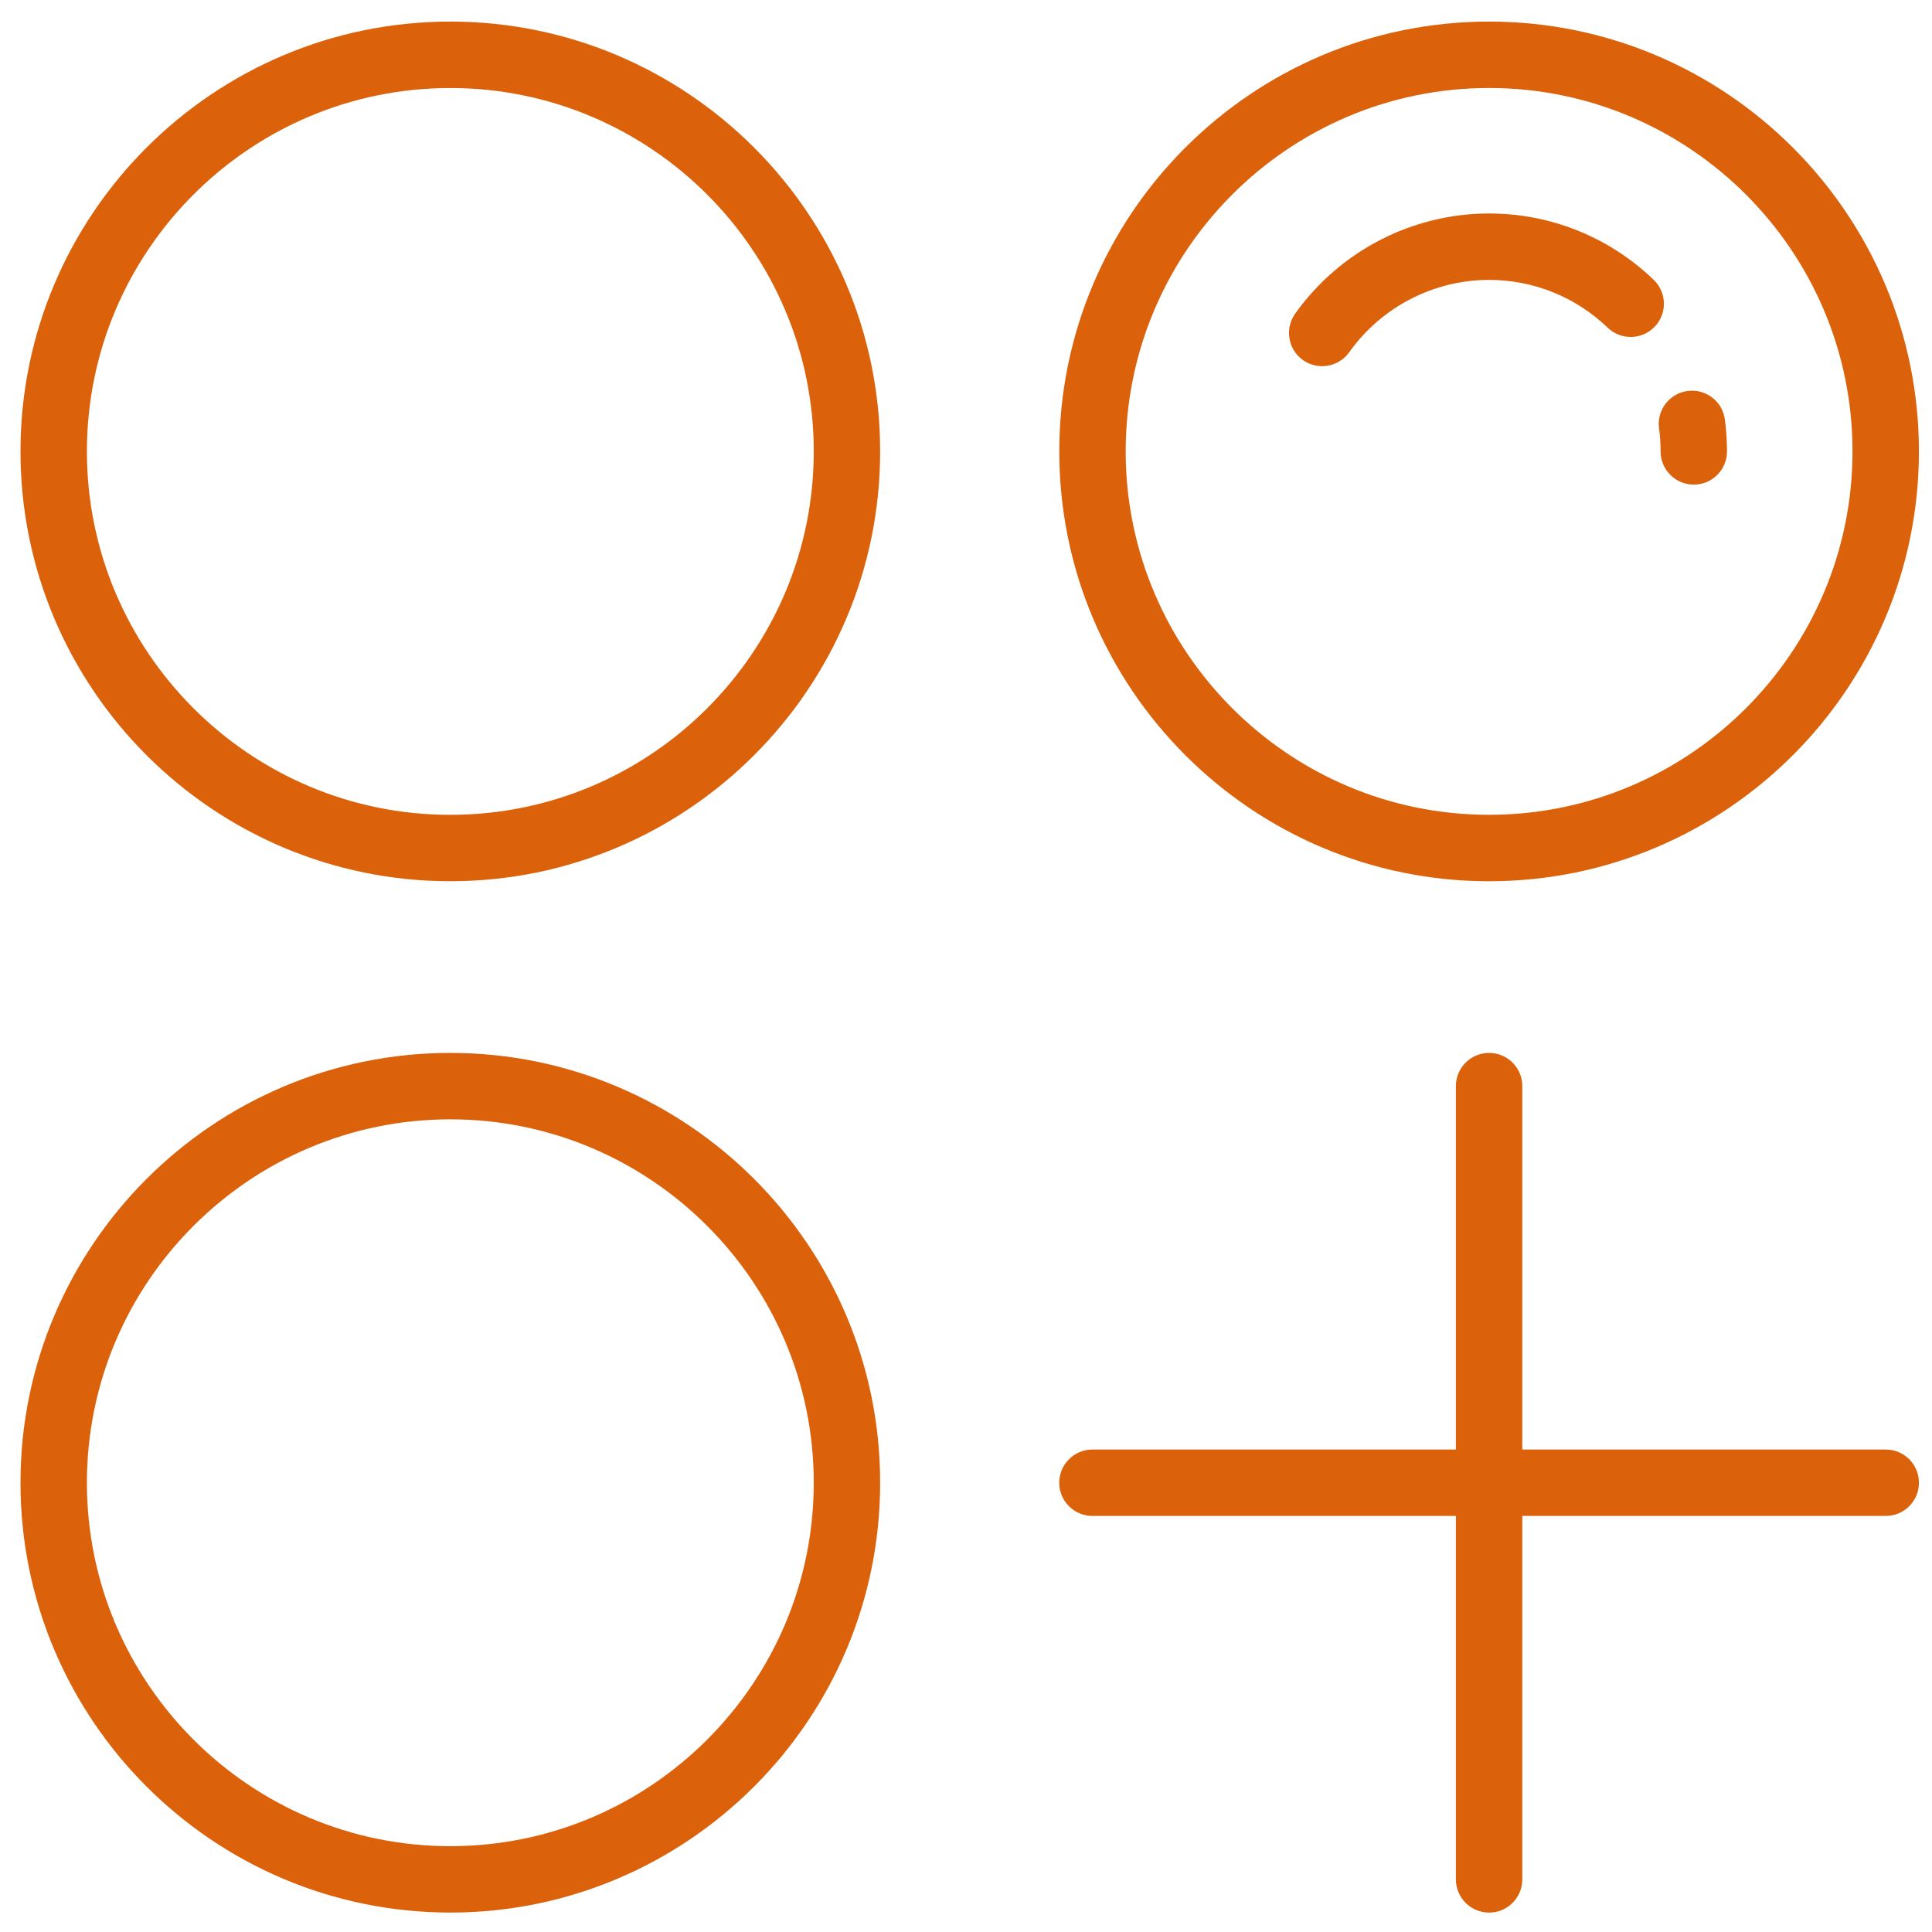
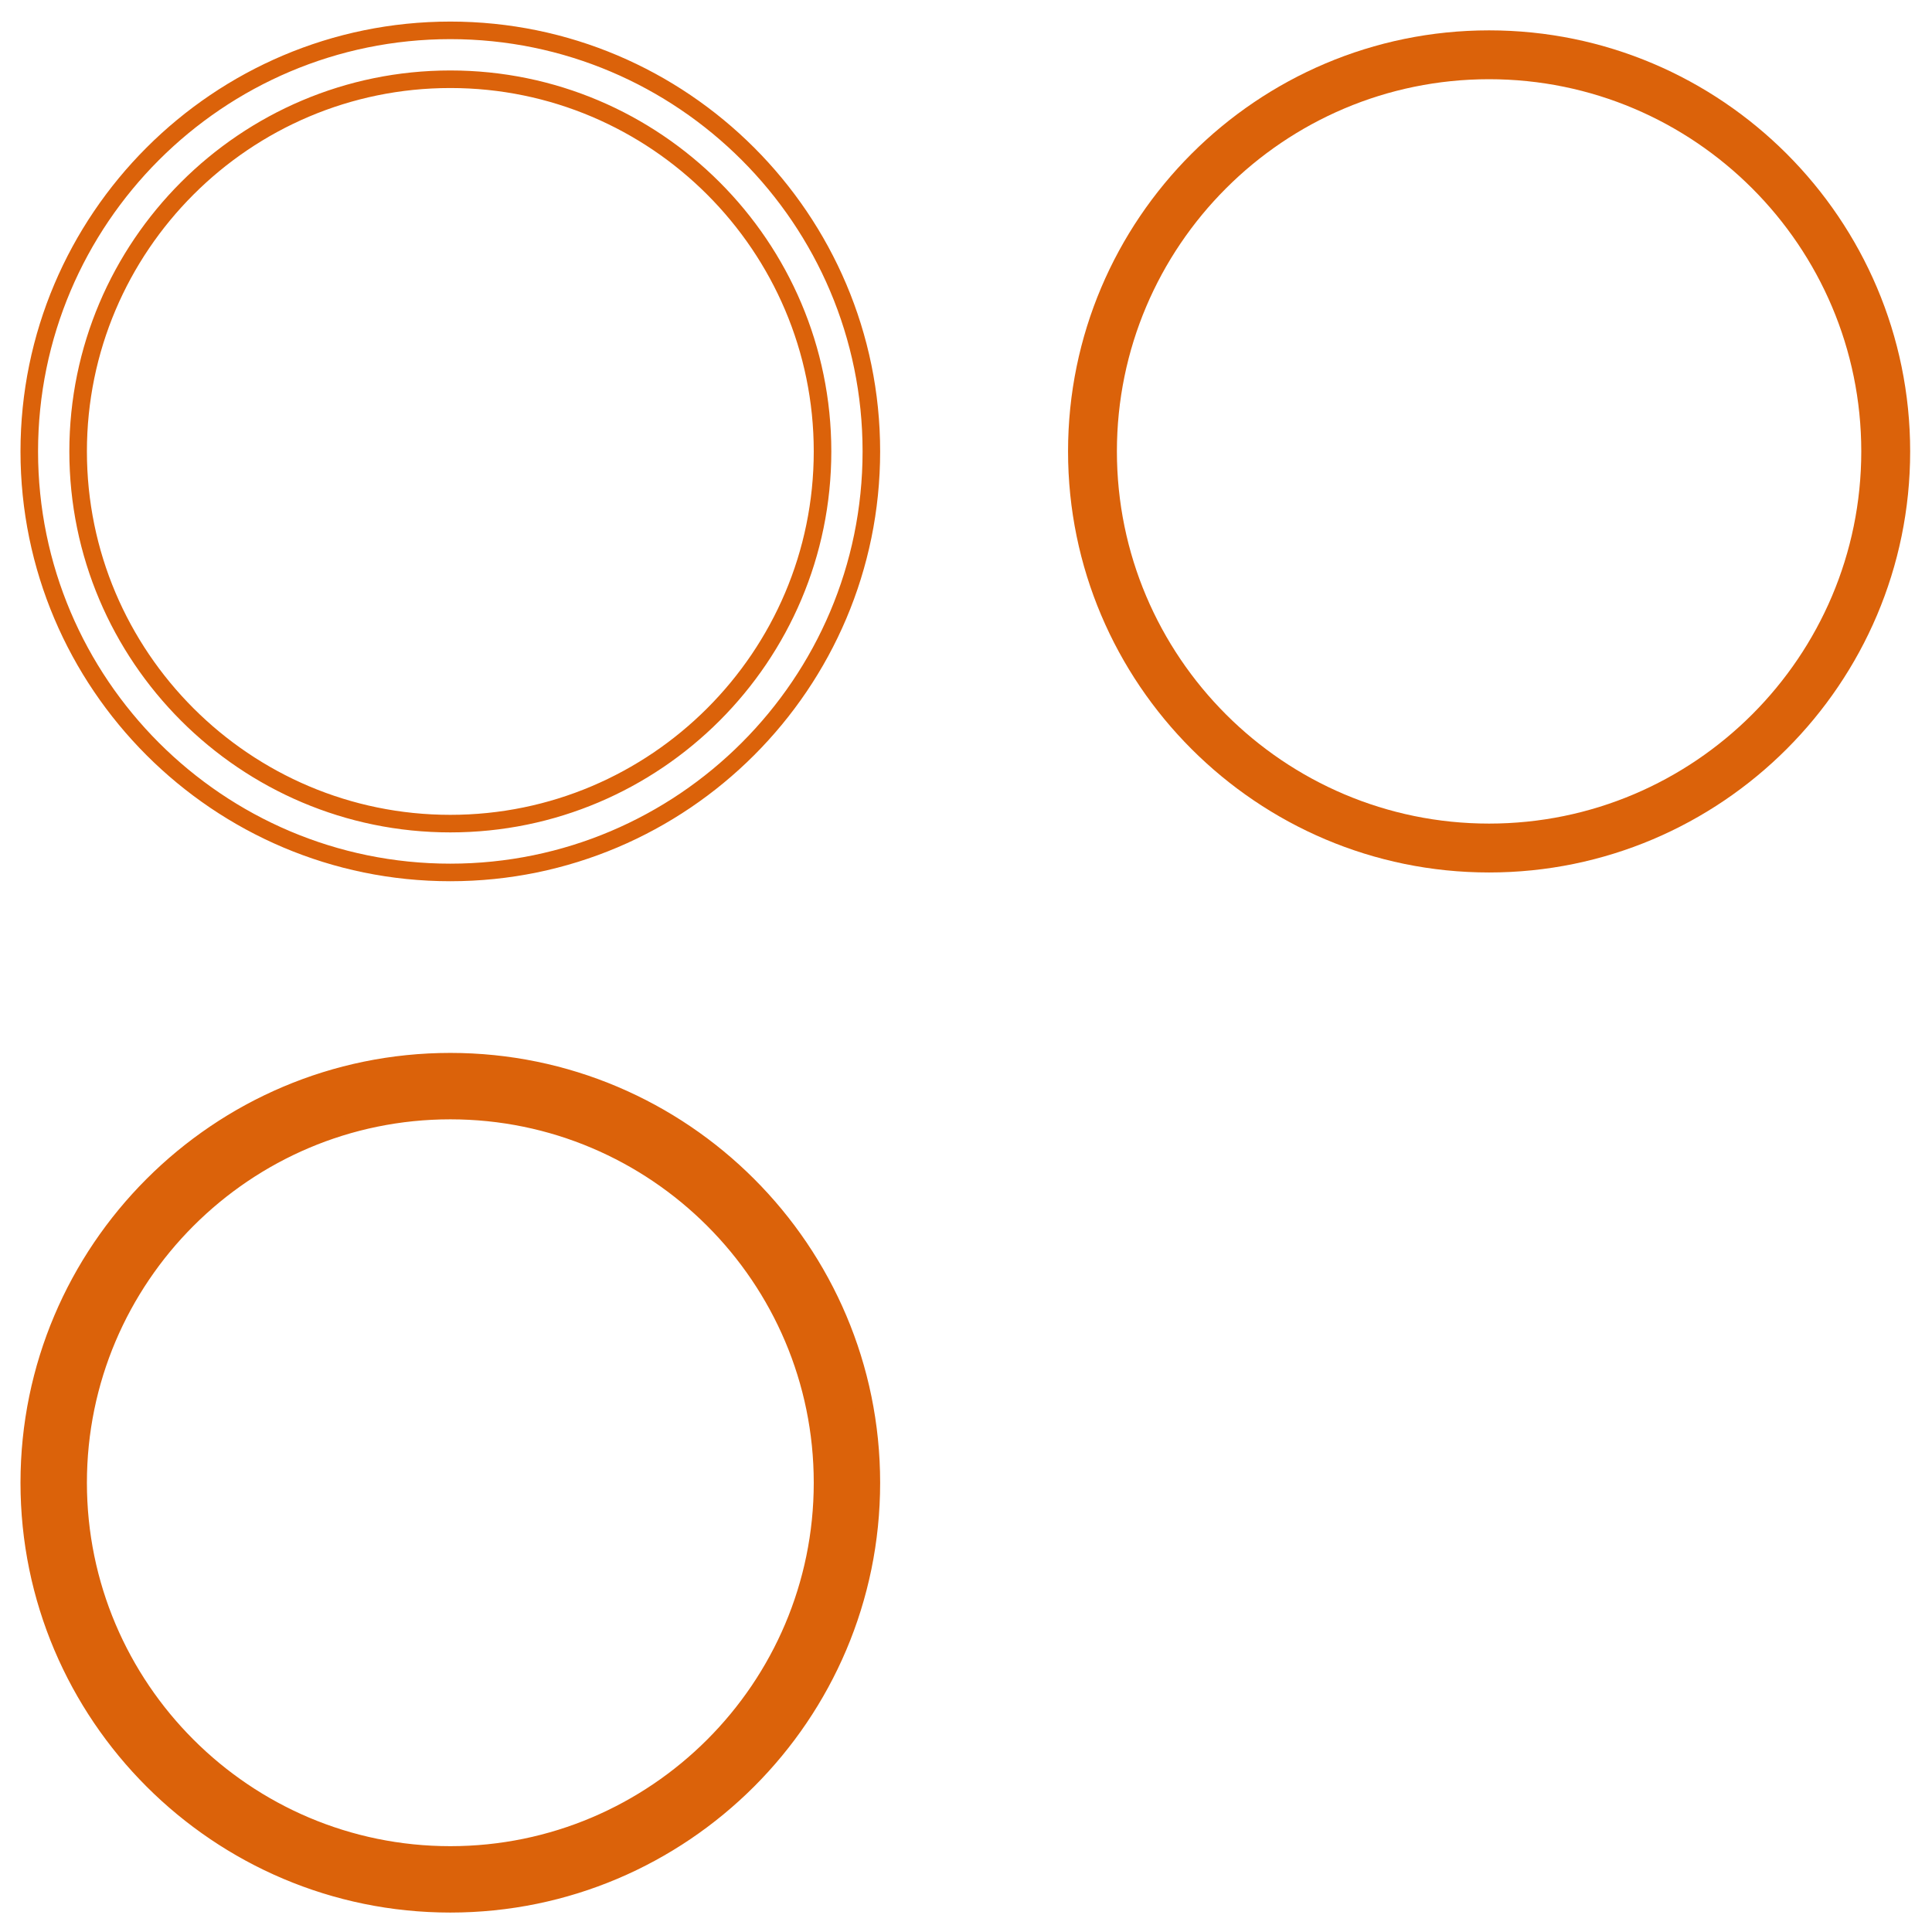
<svg xmlns="http://www.w3.org/2000/svg" width="66" height="66" viewBox="0 0 66 66" fill="none">
-   <path fill-rule="evenodd" clip-rule="evenodd" d="M1 15.421C1 7.49 7.453 1.037 15.384 1.037C23.315 1.037 29.768 7.489 29.767 15.421C29.767 23.352 23.315 29.804 15.383 29.804C7.452 29.804 1 23.352 1 15.421ZM2.669 15.421C2.669 22.433 8.372 28.136 15.384 28.136C22.395 28.136 28.099 22.433 28.099 15.421C28.099 8.41 22.396 2.707 15.384 2.707C8.373 2.707 2.669 8.41 2.669 15.421Z" fill="#DB620A" />
  <path d="M29.767 15.421L29.467 15.421V15.421H29.767ZM15.384 0.737C7.287 0.737 0.7 7.324 0.7 15.421H1.3C1.3 7.655 7.618 1.337 15.384 1.337V0.737ZM30.067 15.421C30.068 7.324 23.481 0.737 15.384 0.737V1.337C23.15 1.337 29.468 7.655 29.467 15.421L30.067 15.421ZM15.383 30.104C23.481 30.104 30.067 23.518 30.067 15.421H29.467C29.467 23.186 23.149 29.504 15.383 29.504V30.104ZM0.7 15.421C0.7 23.518 7.287 30.104 15.383 30.104V29.504C7.618 29.504 1.3 23.186 1.3 15.421H0.7ZM15.384 27.836C8.538 27.836 2.969 22.267 2.969 15.421H2.369C2.369 22.599 8.207 28.436 15.384 28.436V27.836ZM27.799 15.421C27.799 22.267 22.23 27.836 15.384 27.836V28.436C22.561 28.436 28.399 22.599 28.399 15.421H27.799ZM15.384 3.007C22.23 3.007 27.799 8.576 27.799 15.421H28.399C28.399 8.245 22.561 2.407 15.384 2.407V3.007ZM2.969 15.421C2.969 8.576 8.539 3.007 15.384 3.007V2.407C8.207 2.407 2.369 8.244 2.369 15.421H2.969Z" fill="#DB620A" />
  <path fill-rule="evenodd" clip-rule="evenodd" d="M1 50.653C1 42.721 7.453 36.269 15.384 36.269C23.315 36.269 29.768 42.721 29.767 50.653C29.767 58.584 23.315 65.036 15.383 65.036C7.452 65.036 1 58.584 1 50.653ZM2.669 50.653C2.669 57.664 8.372 63.368 15.384 63.368C22.395 63.368 28.099 57.664 28.099 50.653C28.099 43.642 22.396 37.938 15.384 37.938C8.373 37.938 2.669 43.641 2.669 50.653Z" fill="#DB620A" />
  <path d="M29.767 50.653L29.467 50.653V50.653H29.767ZM15.384 35.969C7.287 35.969 0.7 42.556 0.7 50.653H1.3C1.3 42.887 7.618 36.569 15.384 36.569V35.969ZM30.067 50.653C30.068 42.556 23.481 35.969 15.384 35.969V36.569C23.15 36.569 29.468 42.887 29.467 50.653L30.067 50.653ZM15.383 65.336C23.481 65.336 30.067 58.75 30.067 50.653H29.467C29.467 58.418 23.149 64.736 15.383 64.736V65.336ZM0.7 50.653C0.7 58.75 7.287 65.336 15.383 65.336V64.736C7.618 64.736 1.3 58.418 1.3 50.653H0.7ZM15.384 63.068C8.538 63.068 2.969 57.498 2.969 50.653H2.369C2.369 57.83 8.207 63.668 15.384 63.668V63.068ZM27.799 50.653C27.799 57.498 22.23 63.068 15.384 63.068V63.668C22.561 63.668 28.399 57.83 28.399 50.653H27.799ZM15.384 38.238C22.23 38.238 27.799 43.807 27.799 50.653H28.399C28.399 43.476 22.561 37.638 15.384 37.638V38.238ZM2.969 50.653C2.969 43.807 8.539 38.238 15.384 38.238V37.638C8.207 37.638 2.369 43.475 2.369 50.653H2.969Z" fill="#DB620A" />
  <path fill-rule="evenodd" clip-rule="evenodd" d="M65.254 15.421C65.254 23.352 58.801 29.805 50.869 29.805C42.938 29.805 36.486 23.352 36.486 15.421C36.486 7.489 42.939 1.037 50.87 1.037C58.801 1.037 65.254 7.489 65.254 15.421ZM63.584 15.42C63.584 8.409 57.881 2.706 50.869 2.706C43.858 2.706 38.155 8.409 38.155 15.42C38.155 22.431 43.858 28.135 50.869 28.135C57.88 28.135 63.584 22.432 63.584 15.42Z" fill="#DB620A" />
-   <path d="M36.486 15.421L36.786 15.421V15.421H36.486ZM50.869 30.105C58.966 30.105 65.553 23.517 65.553 15.421H64.954C64.954 23.186 58.635 29.505 50.869 29.505V30.105ZM36.187 15.42C36.186 23.517 42.773 30.105 50.869 30.105V29.505C43.104 29.505 36.786 23.186 36.786 15.421L36.187 15.42ZM50.87 0.737C42.773 0.737 36.187 7.324 36.187 15.421H36.786C36.786 7.655 43.104 1.337 50.87 1.337V0.737ZM65.553 15.421C65.553 7.324 58.967 0.737 50.87 0.737V1.337C58.636 1.337 64.954 7.655 64.954 15.421H65.553ZM50.869 3.006C57.715 3.006 63.284 8.575 63.284 15.42H63.884C63.884 8.244 58.047 2.406 50.869 2.406V3.006ZM38.455 15.42C38.455 8.575 44.024 3.006 50.869 3.006V2.406C43.693 2.406 37.855 8.244 37.855 15.42H38.455ZM50.869 27.835C44.023 27.835 38.455 22.266 38.455 15.42H37.855C37.855 22.597 43.692 28.435 50.869 28.435V27.835ZM63.284 15.42C63.284 22.266 57.715 27.835 50.869 27.835V28.435C58.046 28.435 63.884 22.598 63.884 15.42H63.284Z" fill="#DB620A" />
-   <path d="M57.862 16.255C58.323 16.255 58.697 15.882 58.697 15.42C58.697 15.068 58.673 14.715 58.627 14.37C58.566 13.913 58.147 13.591 57.688 13.654C57.231 13.716 56.911 14.137 56.973 14.593C57.01 14.864 57.028 15.143 57.028 15.42C57.028 15.882 57.401 16.255 57.862 16.255H57.862Z" fill="#DB620A" stroke="#DB620A" stroke-width="0.6" />
-   <path d="M45.167 12.209C45.428 12.209 45.685 12.087 45.847 11.859C47.004 10.233 48.882 9.262 50.869 9.262C52.462 9.262 53.976 9.871 55.13 10.979C55.462 11.297 55.99 11.288 56.31 10.954C56.628 10.622 56.618 10.094 56.285 9.775C54.819 8.368 52.896 7.593 50.869 7.593C48.343 7.593 45.957 8.826 44.488 10.891C44.221 11.266 44.309 11.787 44.684 12.055C44.83 12.159 45 12.209 45.167 12.209L45.167 12.209Z" fill="#DB620A" stroke="#DB620A" stroke-width="0.6" />
-   <path d="M64.419 49.818H51.704V37.103C51.704 36.642 51.331 36.269 50.87 36.269C50.408 36.269 50.035 36.642 50.035 37.103V49.818H37.32C36.859 49.818 36.485 50.191 36.485 50.653C36.485 51.114 36.858 51.487 37.32 51.487H50.035V64.202C50.035 64.663 50.408 65.037 50.87 65.037C51.331 65.037 51.704 64.664 51.704 64.202V51.487H64.419C64.88 51.487 65.254 51.114 65.254 50.652C65.254 50.191 64.88 49.818 64.419 49.818V49.818Z" fill="#DB620A" stroke="#DB620A" stroke-width="0.6" />
</svg>